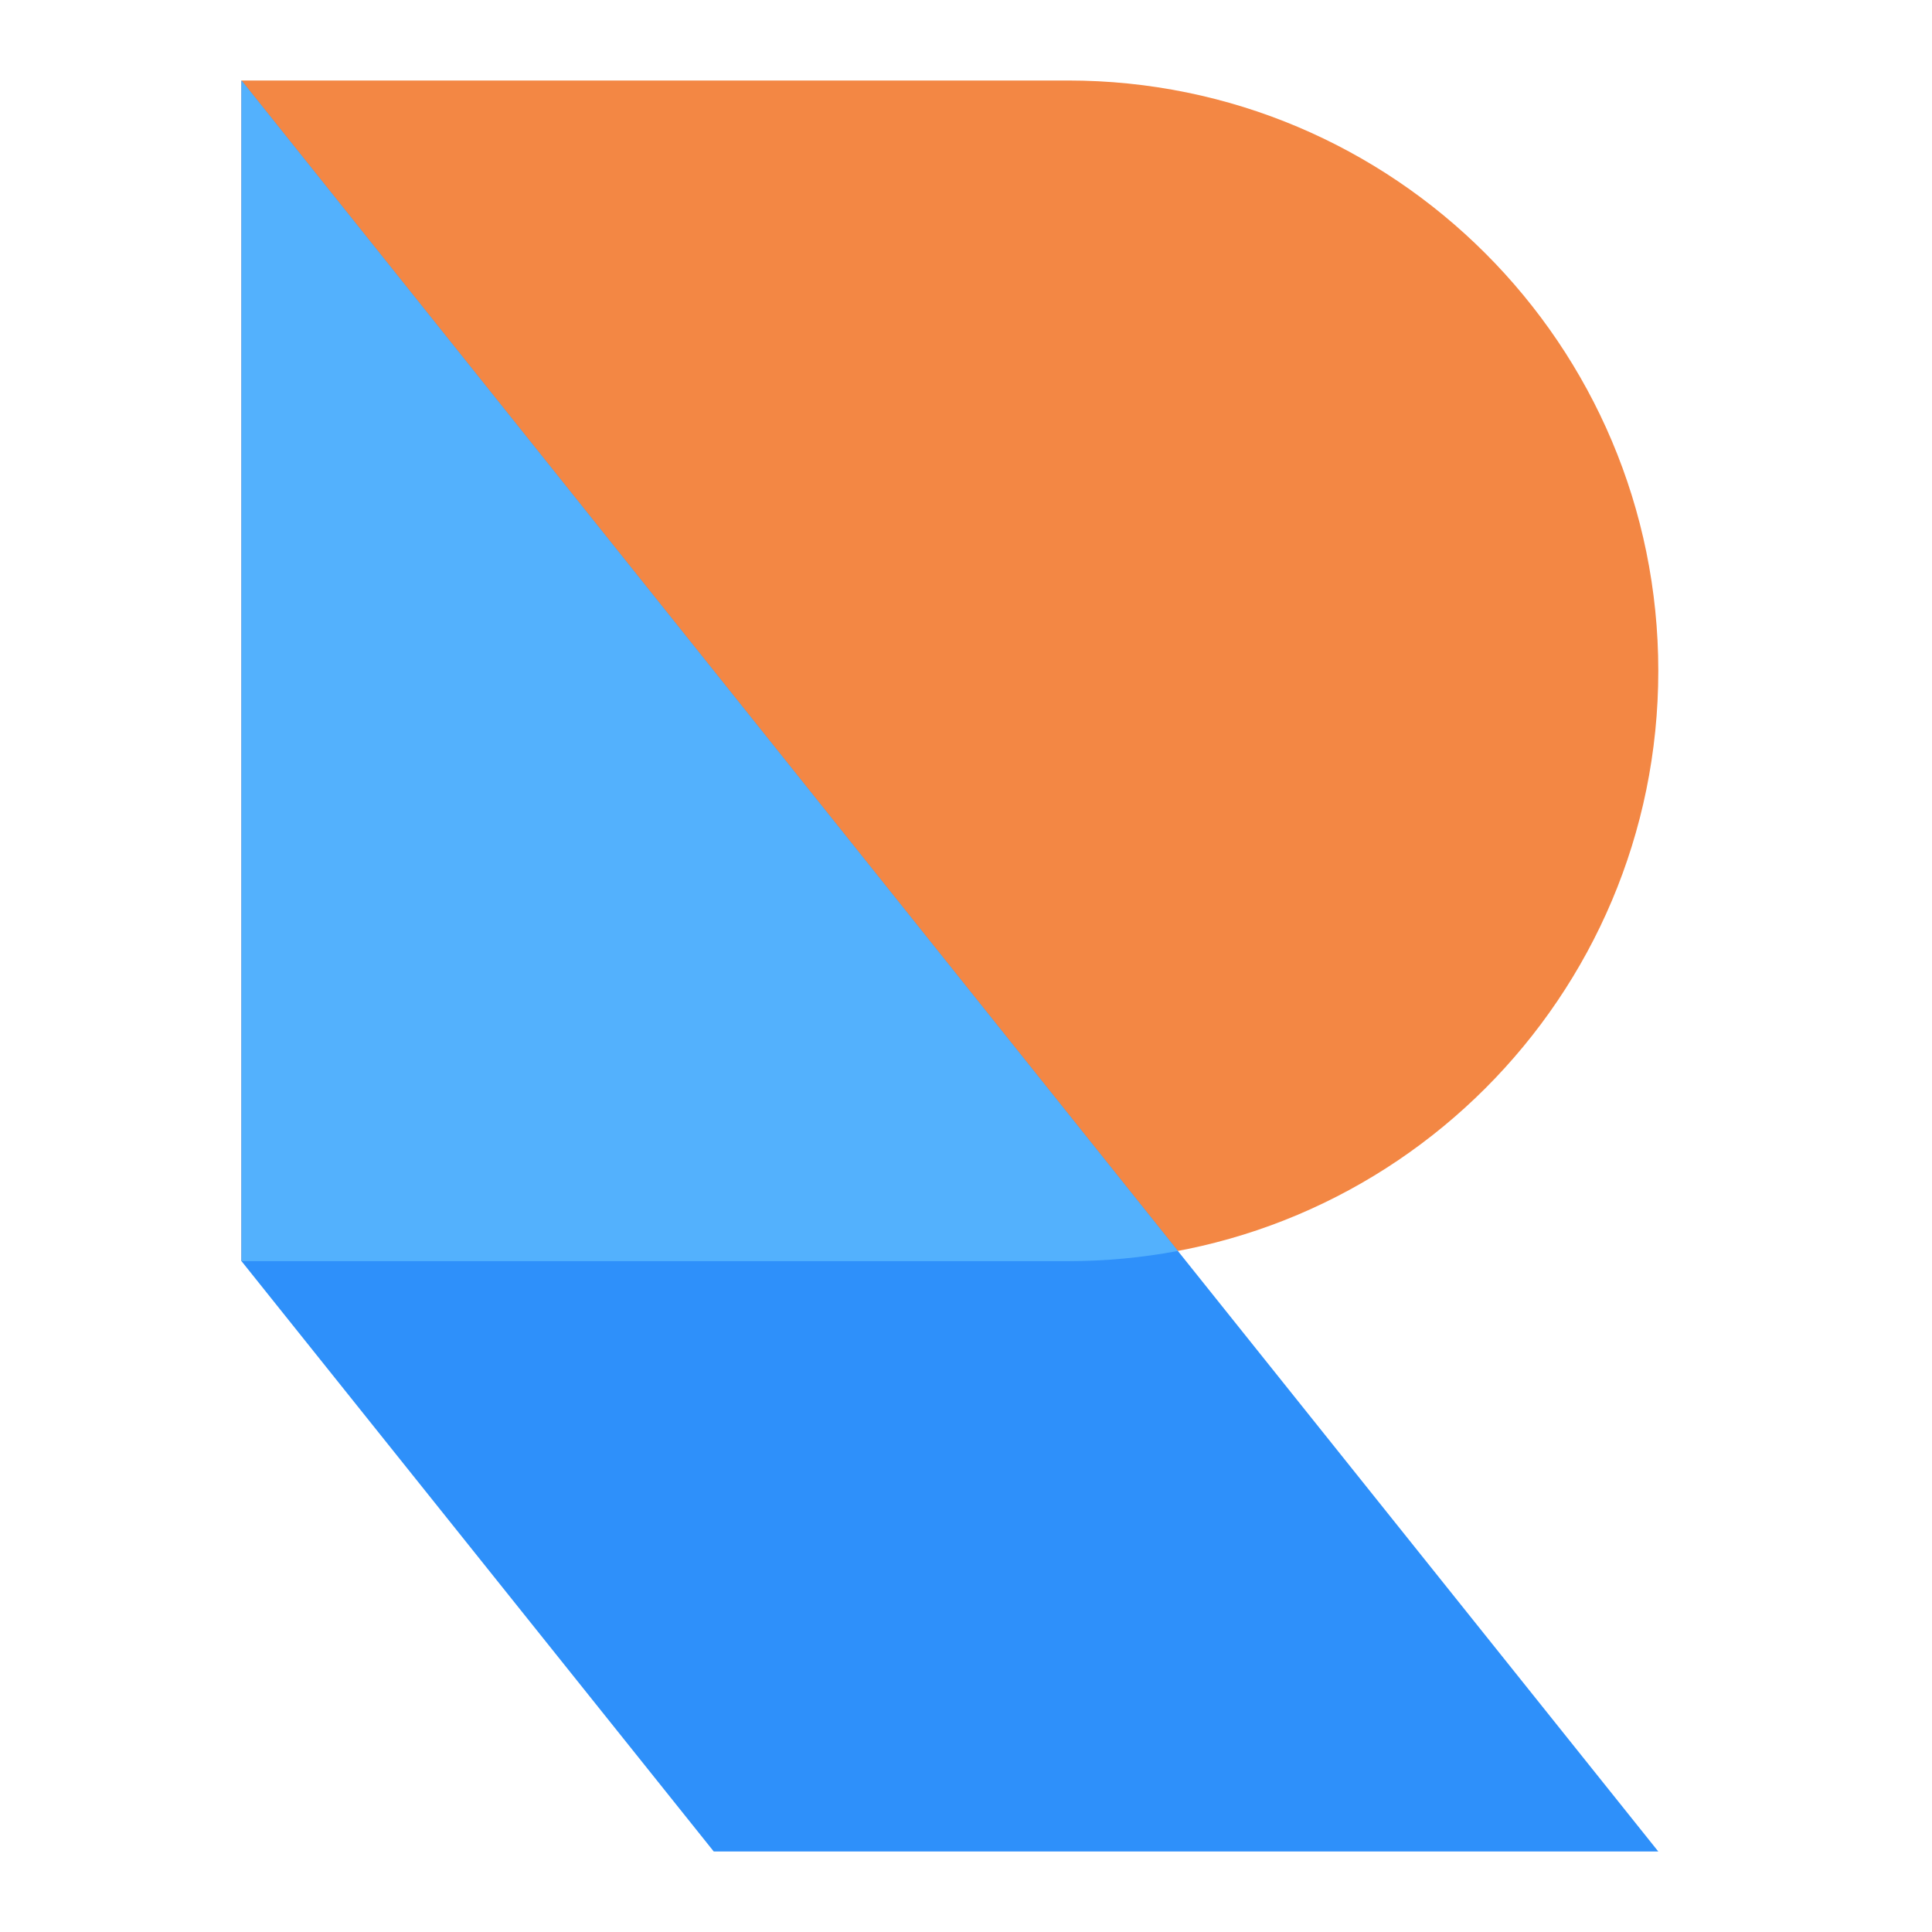
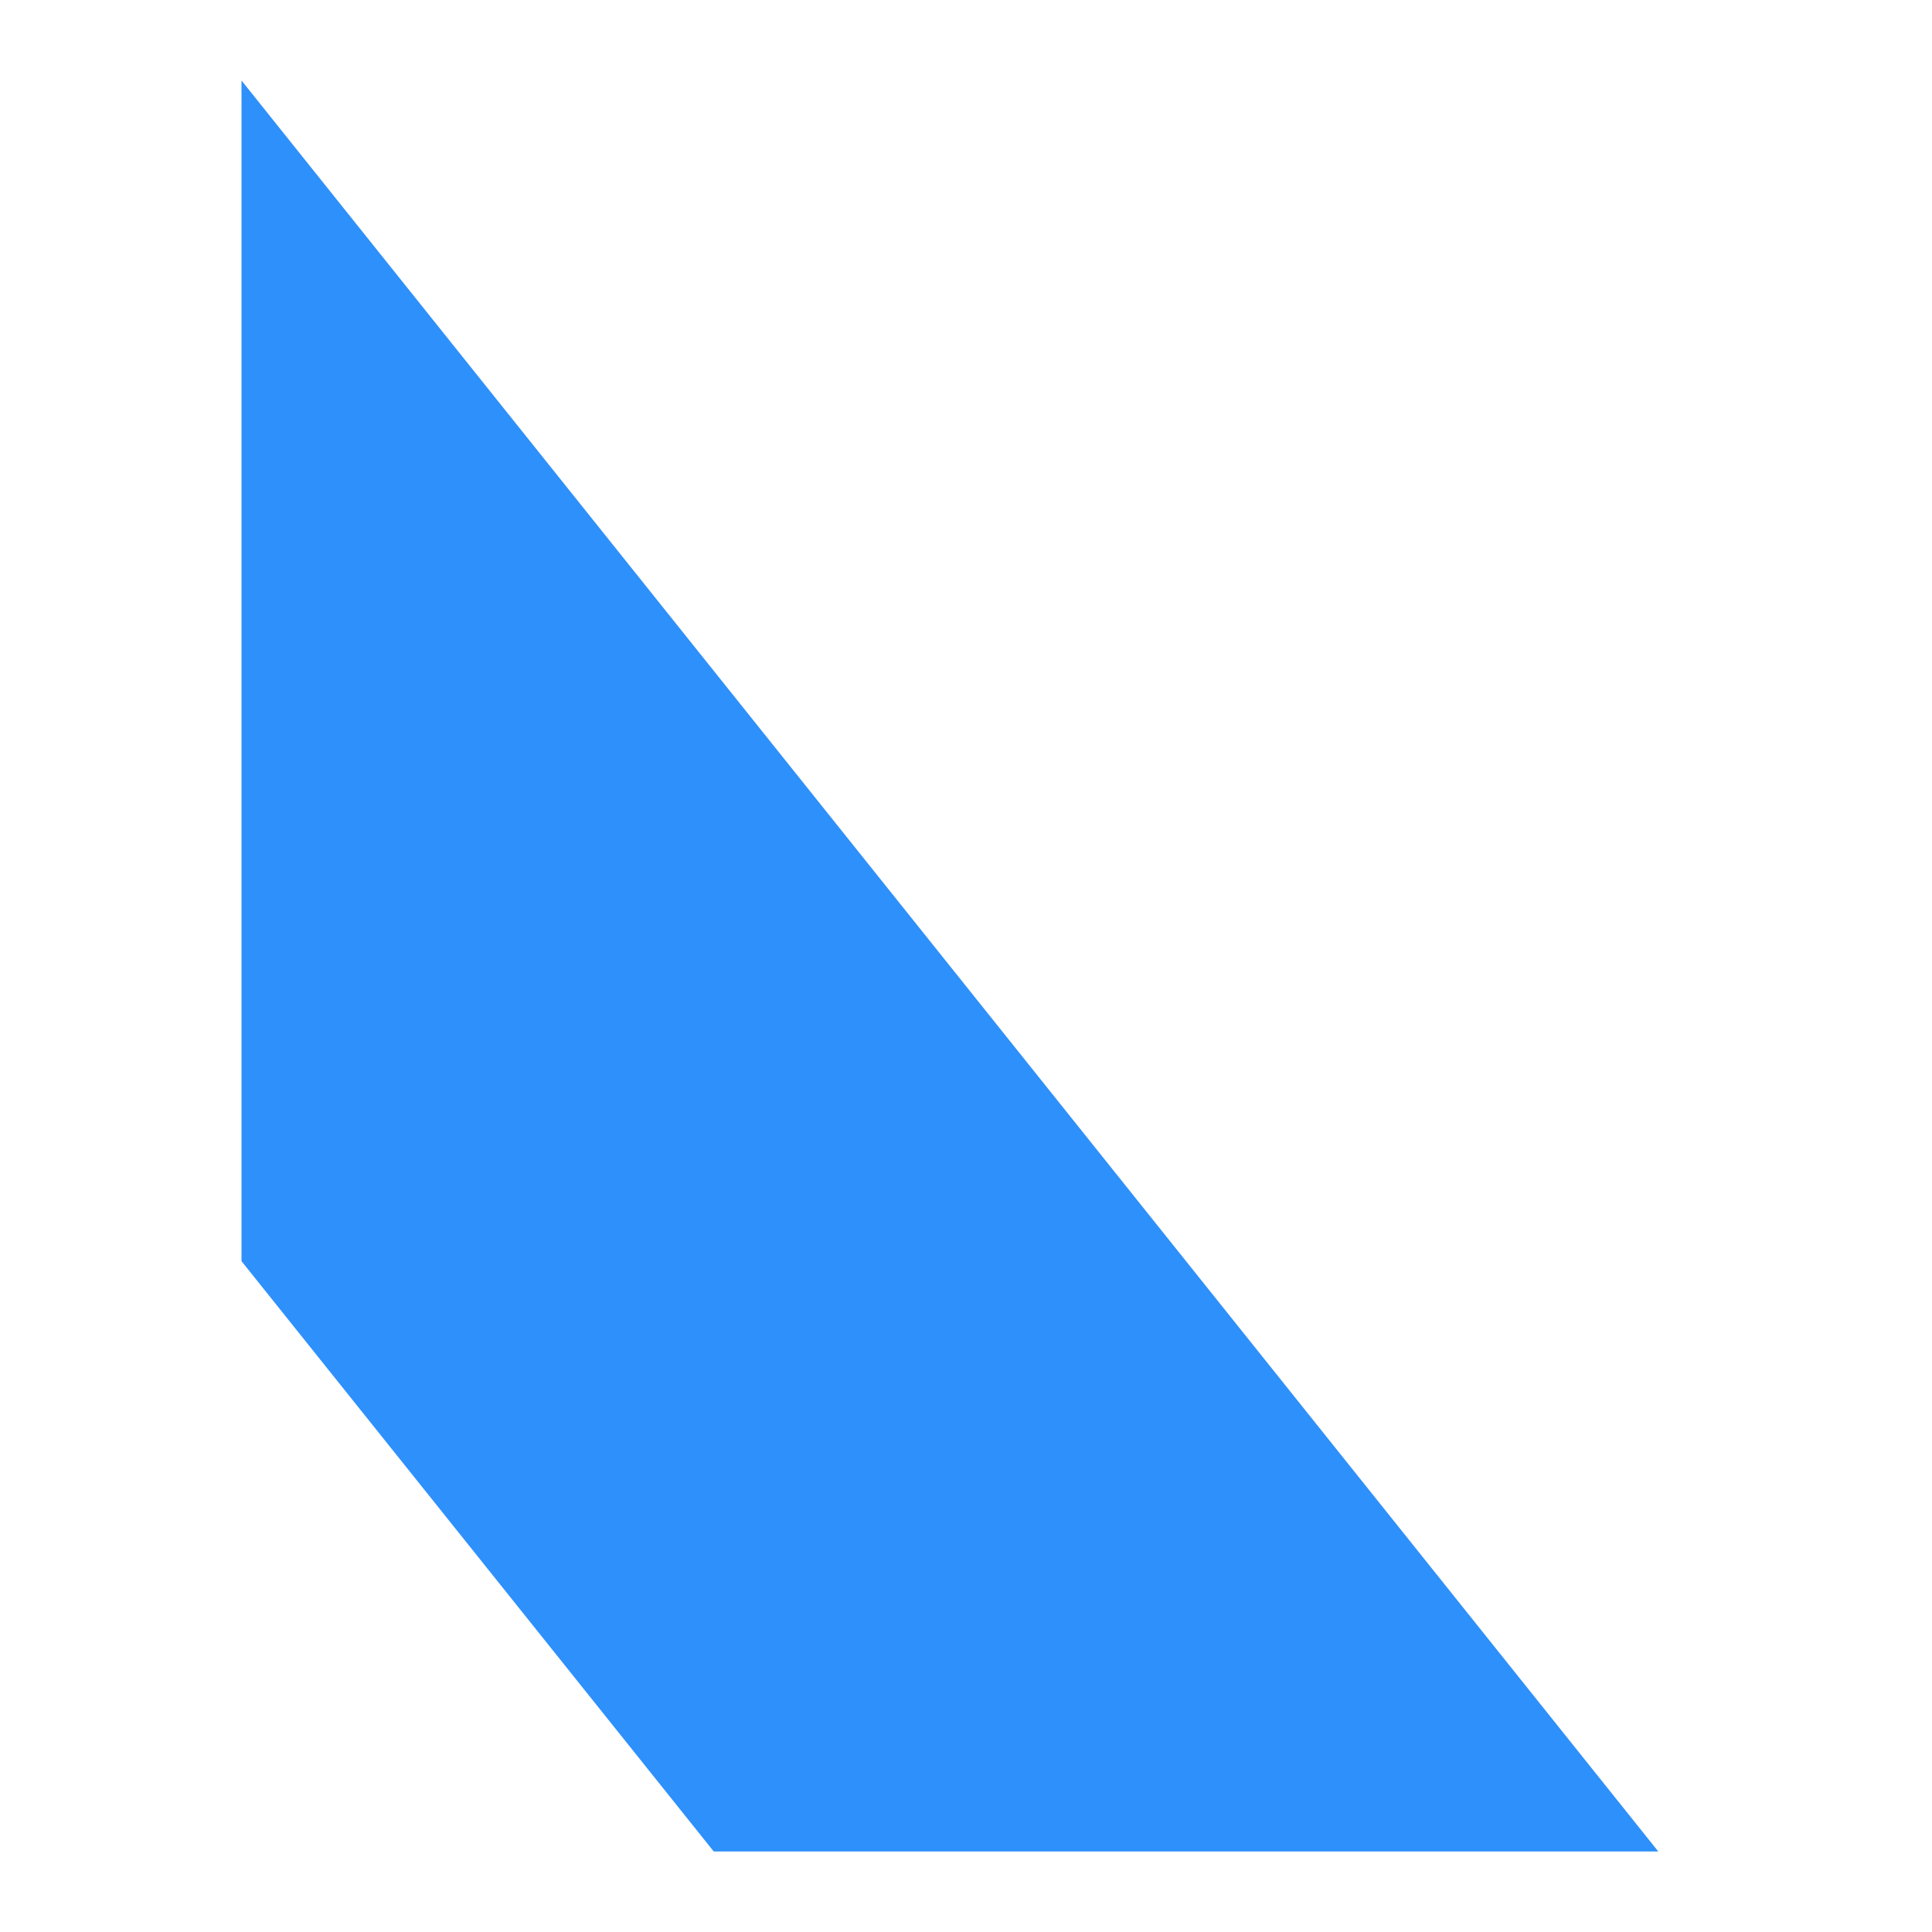
<svg xmlns="http://www.w3.org/2000/svg" width="24" height="24" viewBox="0 0 36 48" fill="none">
-   <path d="M20.533 31.333C28.634 31.333 35.2 24.767 35.2 16.667C35.2 8.566 28.634 2 20.533 2H0V31.333H20.533Z" fill="#F38744" />
-   <path d="M0 2L35.2 46H11.733L0 31.333V2Z" fill="#2E90FA" />
-   <path d="M23.264 31.08C22.379 31.246 21.466 31.333 20.533 31.333H0V2L23.264 31.08Z" fill="#53B1FD" />
+   <path d="M0 2L35.2 46H11.733L0 31.333Z" fill="#2E90FA" />
</svg>